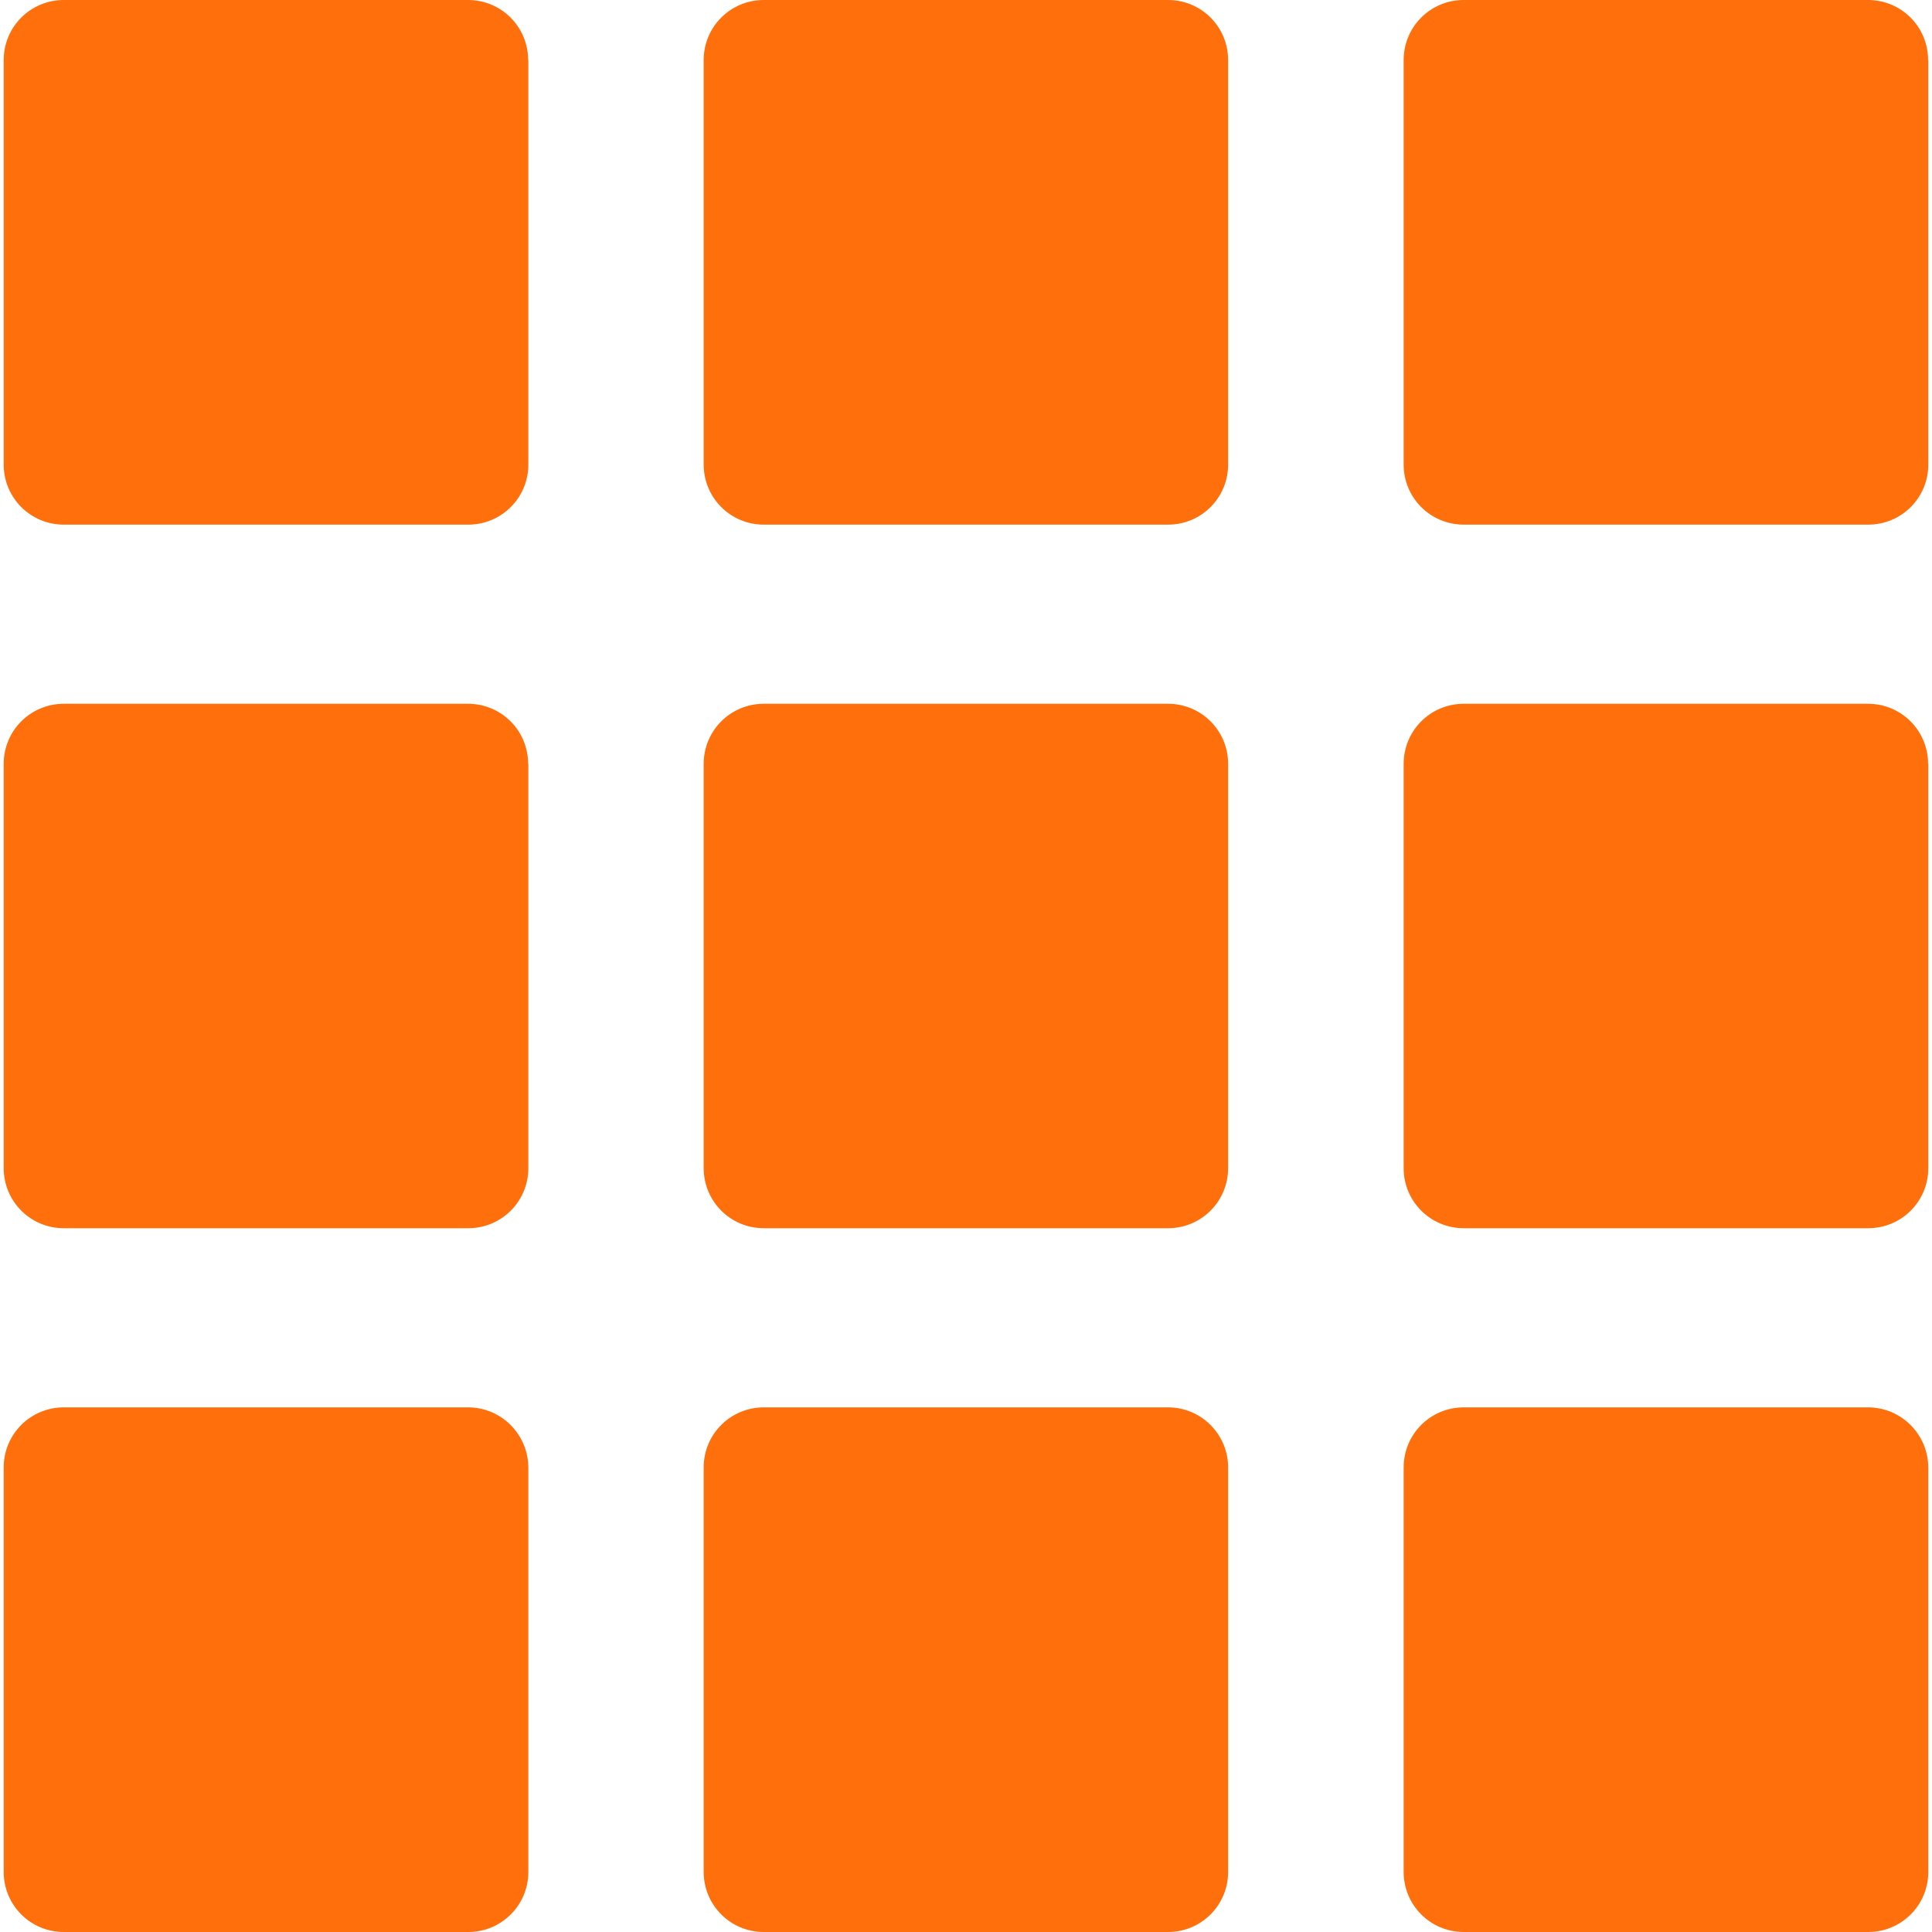
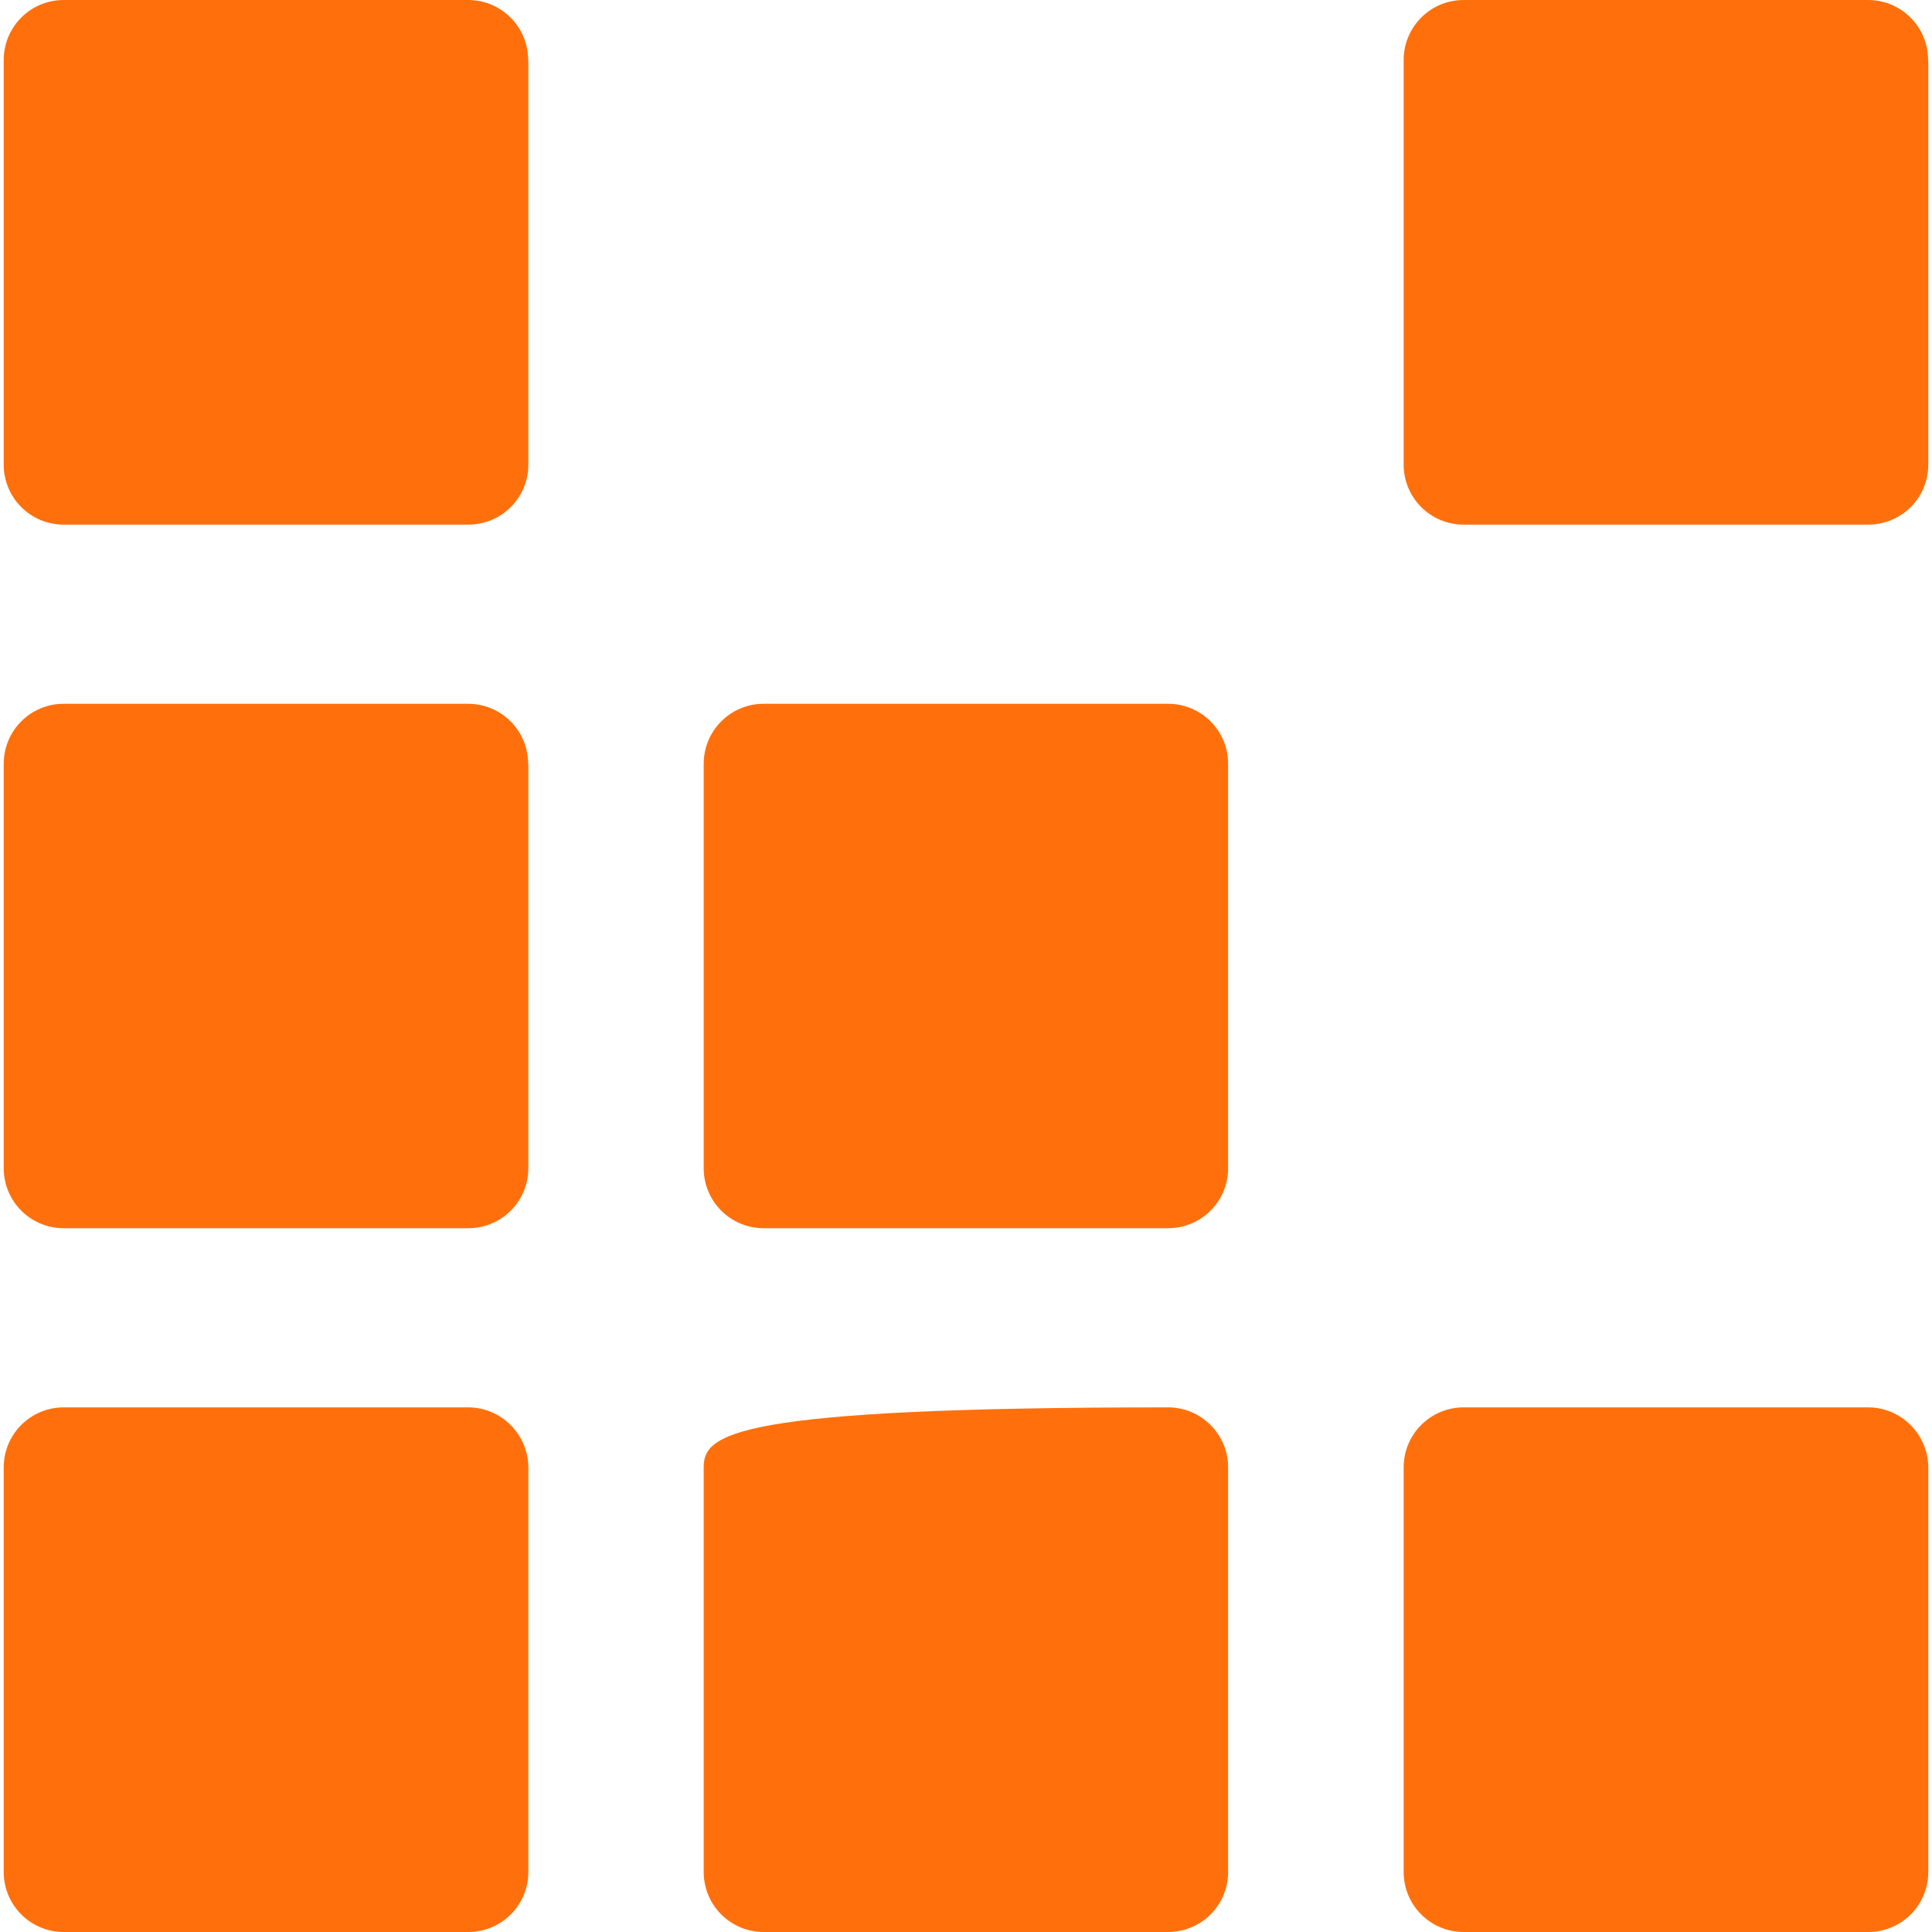
<svg xmlns="http://www.w3.org/2000/svg" width="100" height="100" viewBox="0 0 100 100" fill="none">
  <g clip-path="url(#clip0_32_218)">
    <path d="M27.336 3.108C27.336 1.388 25.948 0 24.228 0H3.3C1.58 0 0.192 1.388 0.192 3.108V24.047C0.192 25.767 1.58 27.155 3.3 27.155H24.238C25.958 27.155 27.347 25.767 27.347 24.047V3.108H27.336Z" fill="#FF700C" />
-     <path d="M63.567 3.108C63.567 1.388 62.179 0 60.459 0H39.531C37.811 0 36.423 1.388 36.423 3.108V24.047C36.423 25.767 37.811 27.155 39.531 27.155H60.459C62.179 27.155 63.567 25.767 63.567 24.047V3.108Z" fill="#FF700C" />
    <path d="M99.798 3.108C99.798 1.388 98.41 0 96.69 0H75.761C74.041 0 72.653 1.388 72.653 3.108V24.047C72.653 25.767 74.041 27.155 75.761 27.155H96.7C98.42 27.155 99.808 25.767 99.808 24.047V3.108H99.798Z" fill="#FF700C" />
    <path d="M27.336 39.536C27.336 37.816 25.948 36.428 24.228 36.428H3.3C1.58 36.428 0.192 37.816 0.192 39.536V60.464C0.192 62.184 1.58 63.572 3.3 63.572H24.238C25.958 63.572 27.347 62.184 27.347 60.464V39.536H27.336Z" fill="#FF700C" />
    <path d="M63.567 39.536C63.567 37.816 62.179 36.428 60.459 36.428H39.531C37.811 36.428 36.423 37.816 36.423 39.536V60.464C36.423 62.184 37.811 63.572 39.531 63.572H60.459C62.179 63.572 63.567 62.184 63.567 60.464V39.536Z" fill="#FF700C" />
-     <path d="M99.798 39.536C99.798 37.816 98.41 36.428 96.69 36.428H75.761C74.041 36.428 72.653 37.816 72.653 39.536V60.464C72.653 62.184 74.041 63.572 75.761 63.572H96.7C98.42 63.572 99.808 62.184 99.808 60.464V39.536H99.798Z" fill="#FF700C" />
    <path d="M24.228 72.845H3.3C1.58 72.845 0.192 74.233 0.192 75.953V96.892C0.192 98.612 1.58 100 3.3 100H24.238C25.958 100 27.347 98.612 27.347 96.892V75.953C27.336 74.244 25.948 72.845 24.228 72.845Z" fill="#FF700C" />
-     <path d="M60.459 72.845H39.531C37.811 72.845 36.423 74.233 36.423 75.953V96.892C36.423 98.612 37.811 100 39.531 100H60.459C62.179 100 63.567 98.612 63.567 96.892V75.953C63.567 74.244 62.179 72.845 60.459 72.845Z" fill="#FF700C" />
+     <path d="M60.459 72.845C37.811 72.845 36.423 74.233 36.423 75.953V96.892C36.423 98.612 37.811 100 39.531 100H60.459C62.179 100 63.567 98.612 63.567 96.892V75.953C63.567 74.244 62.179 72.845 60.459 72.845Z" fill="#FF700C" />
    <path d="M96.69 72.845H75.761C74.041 72.845 72.653 74.233 72.653 75.953V96.892C72.653 98.612 74.041 100 75.761 100H96.7C98.42 100 99.808 98.612 99.808 96.892V75.953C99.798 74.244 98.41 72.845 96.69 72.845Z" fill="#FF700C" />
  </g>
  <defs>
    <clipPath id="clip0_32_218">
      <rect width="100" height="100" fill="white" />
    </clipPath>
  </defs>
</svg>